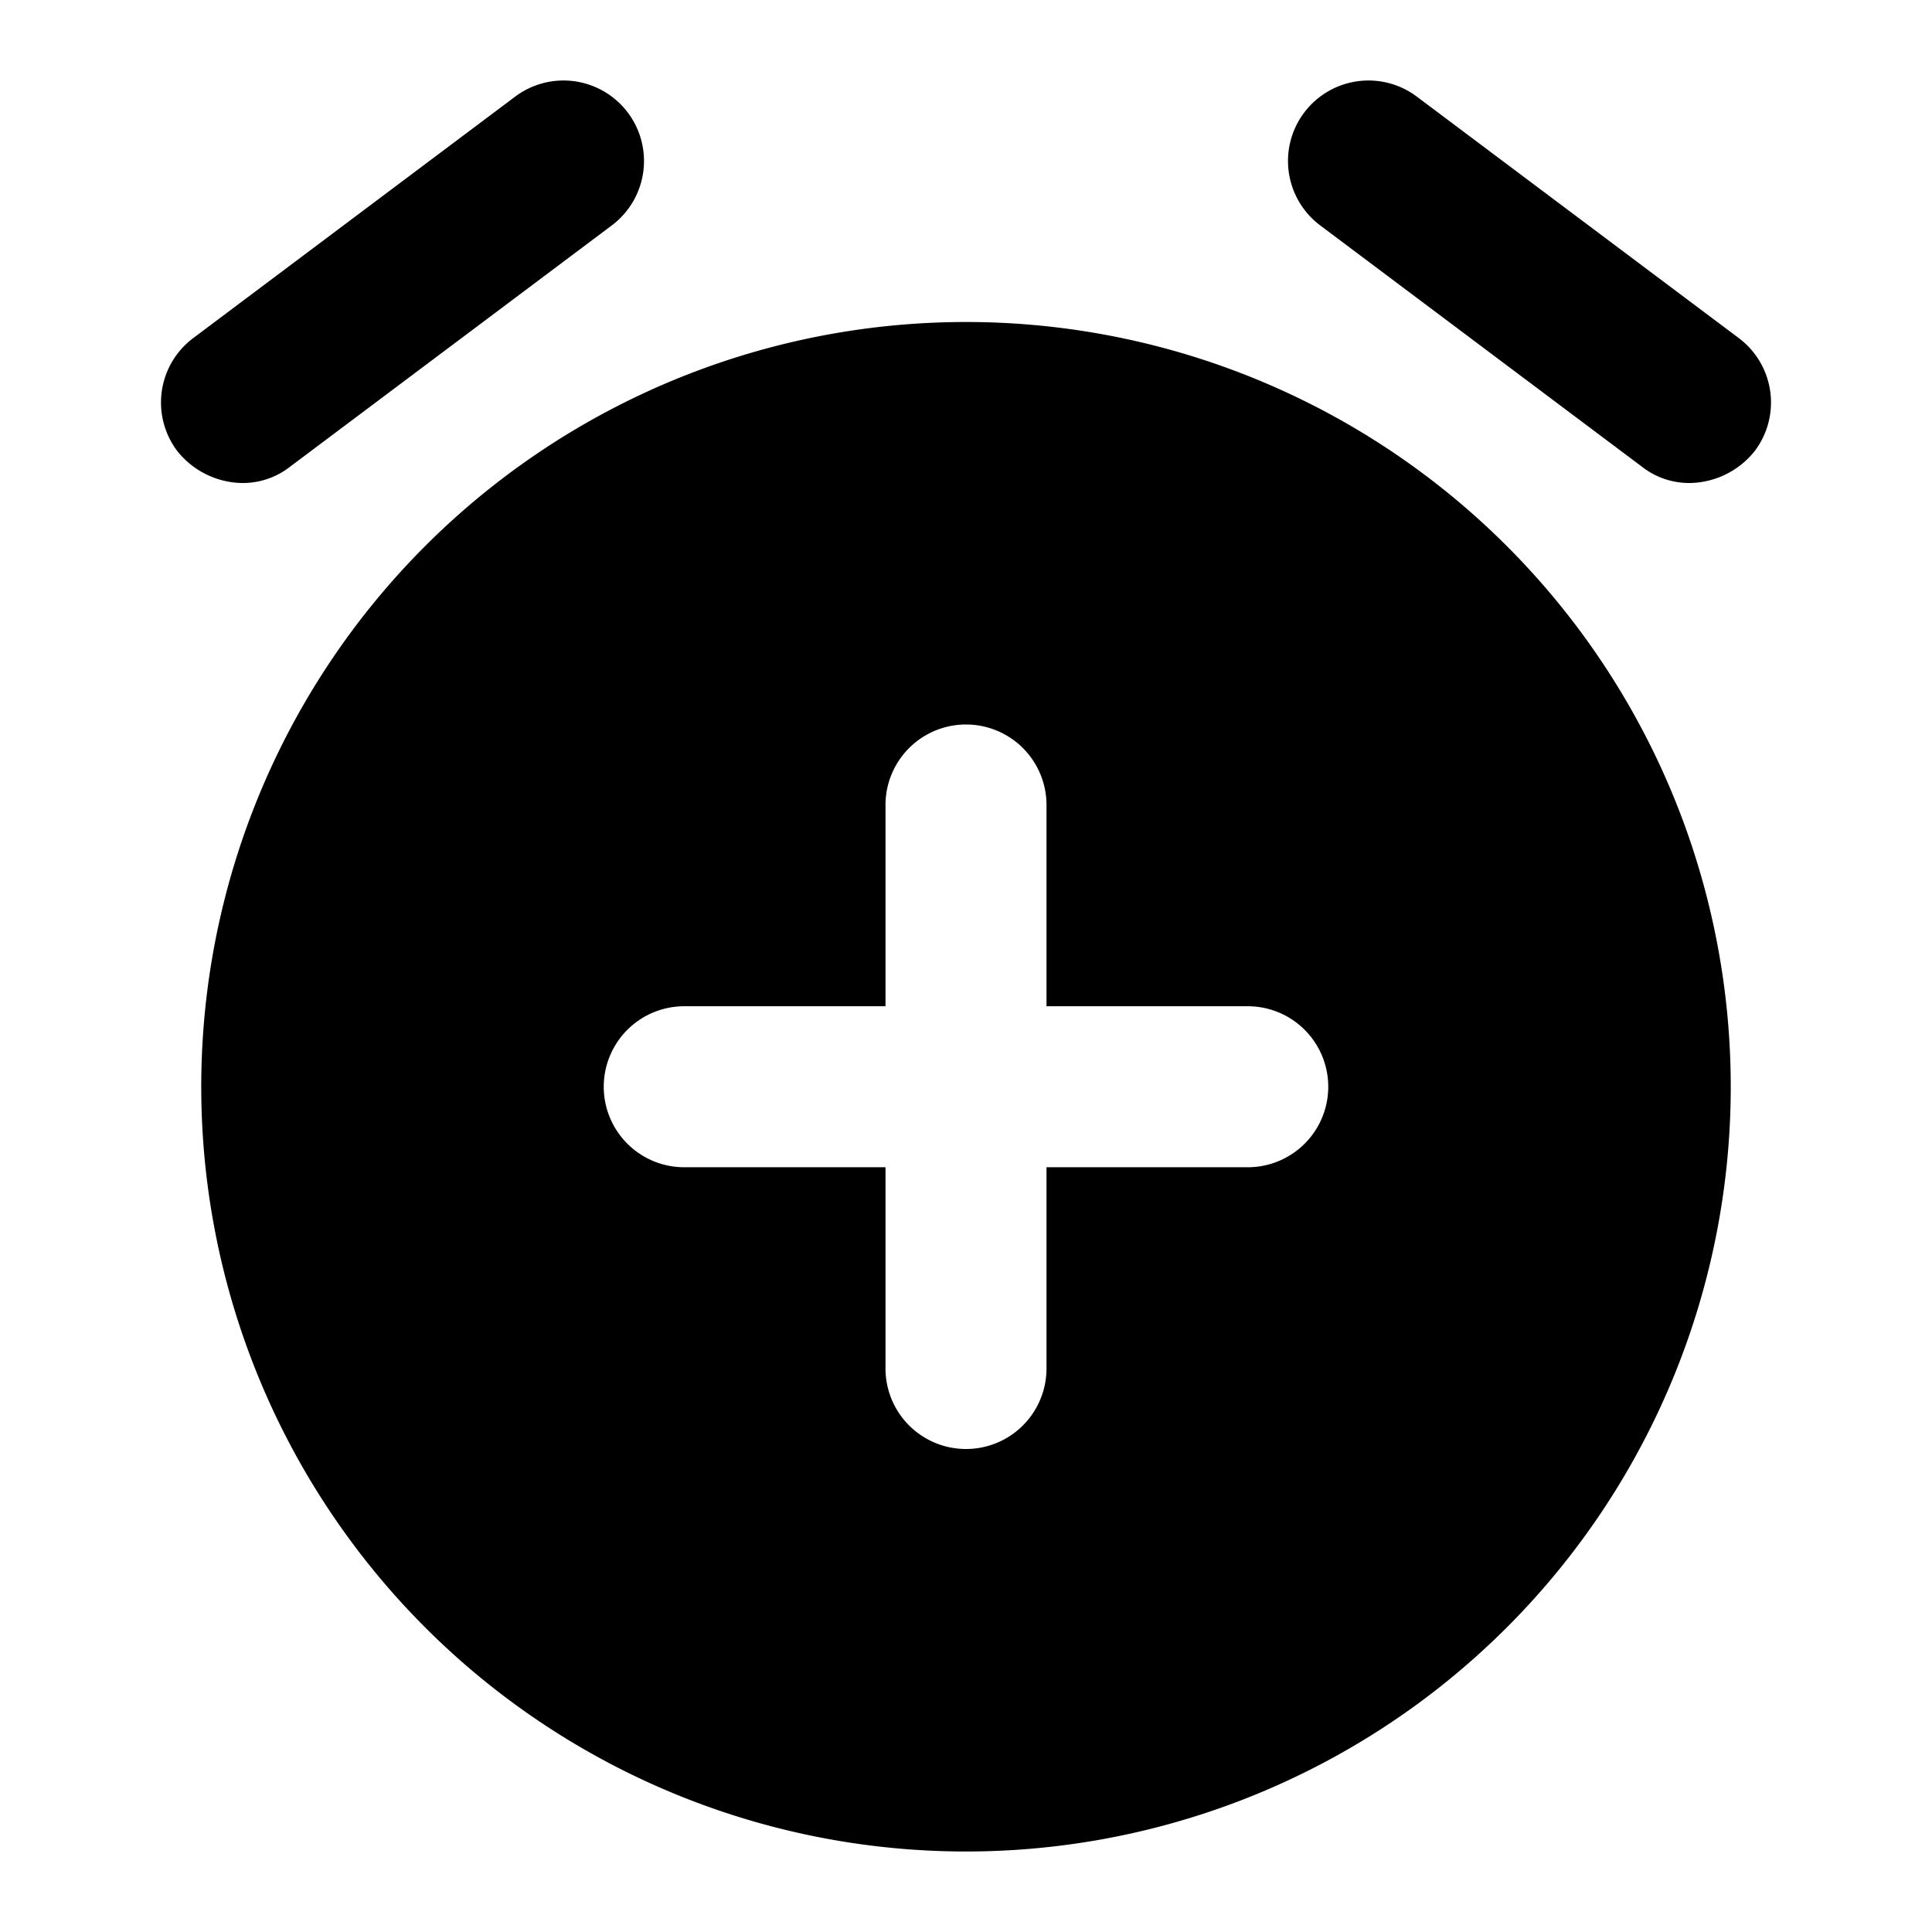
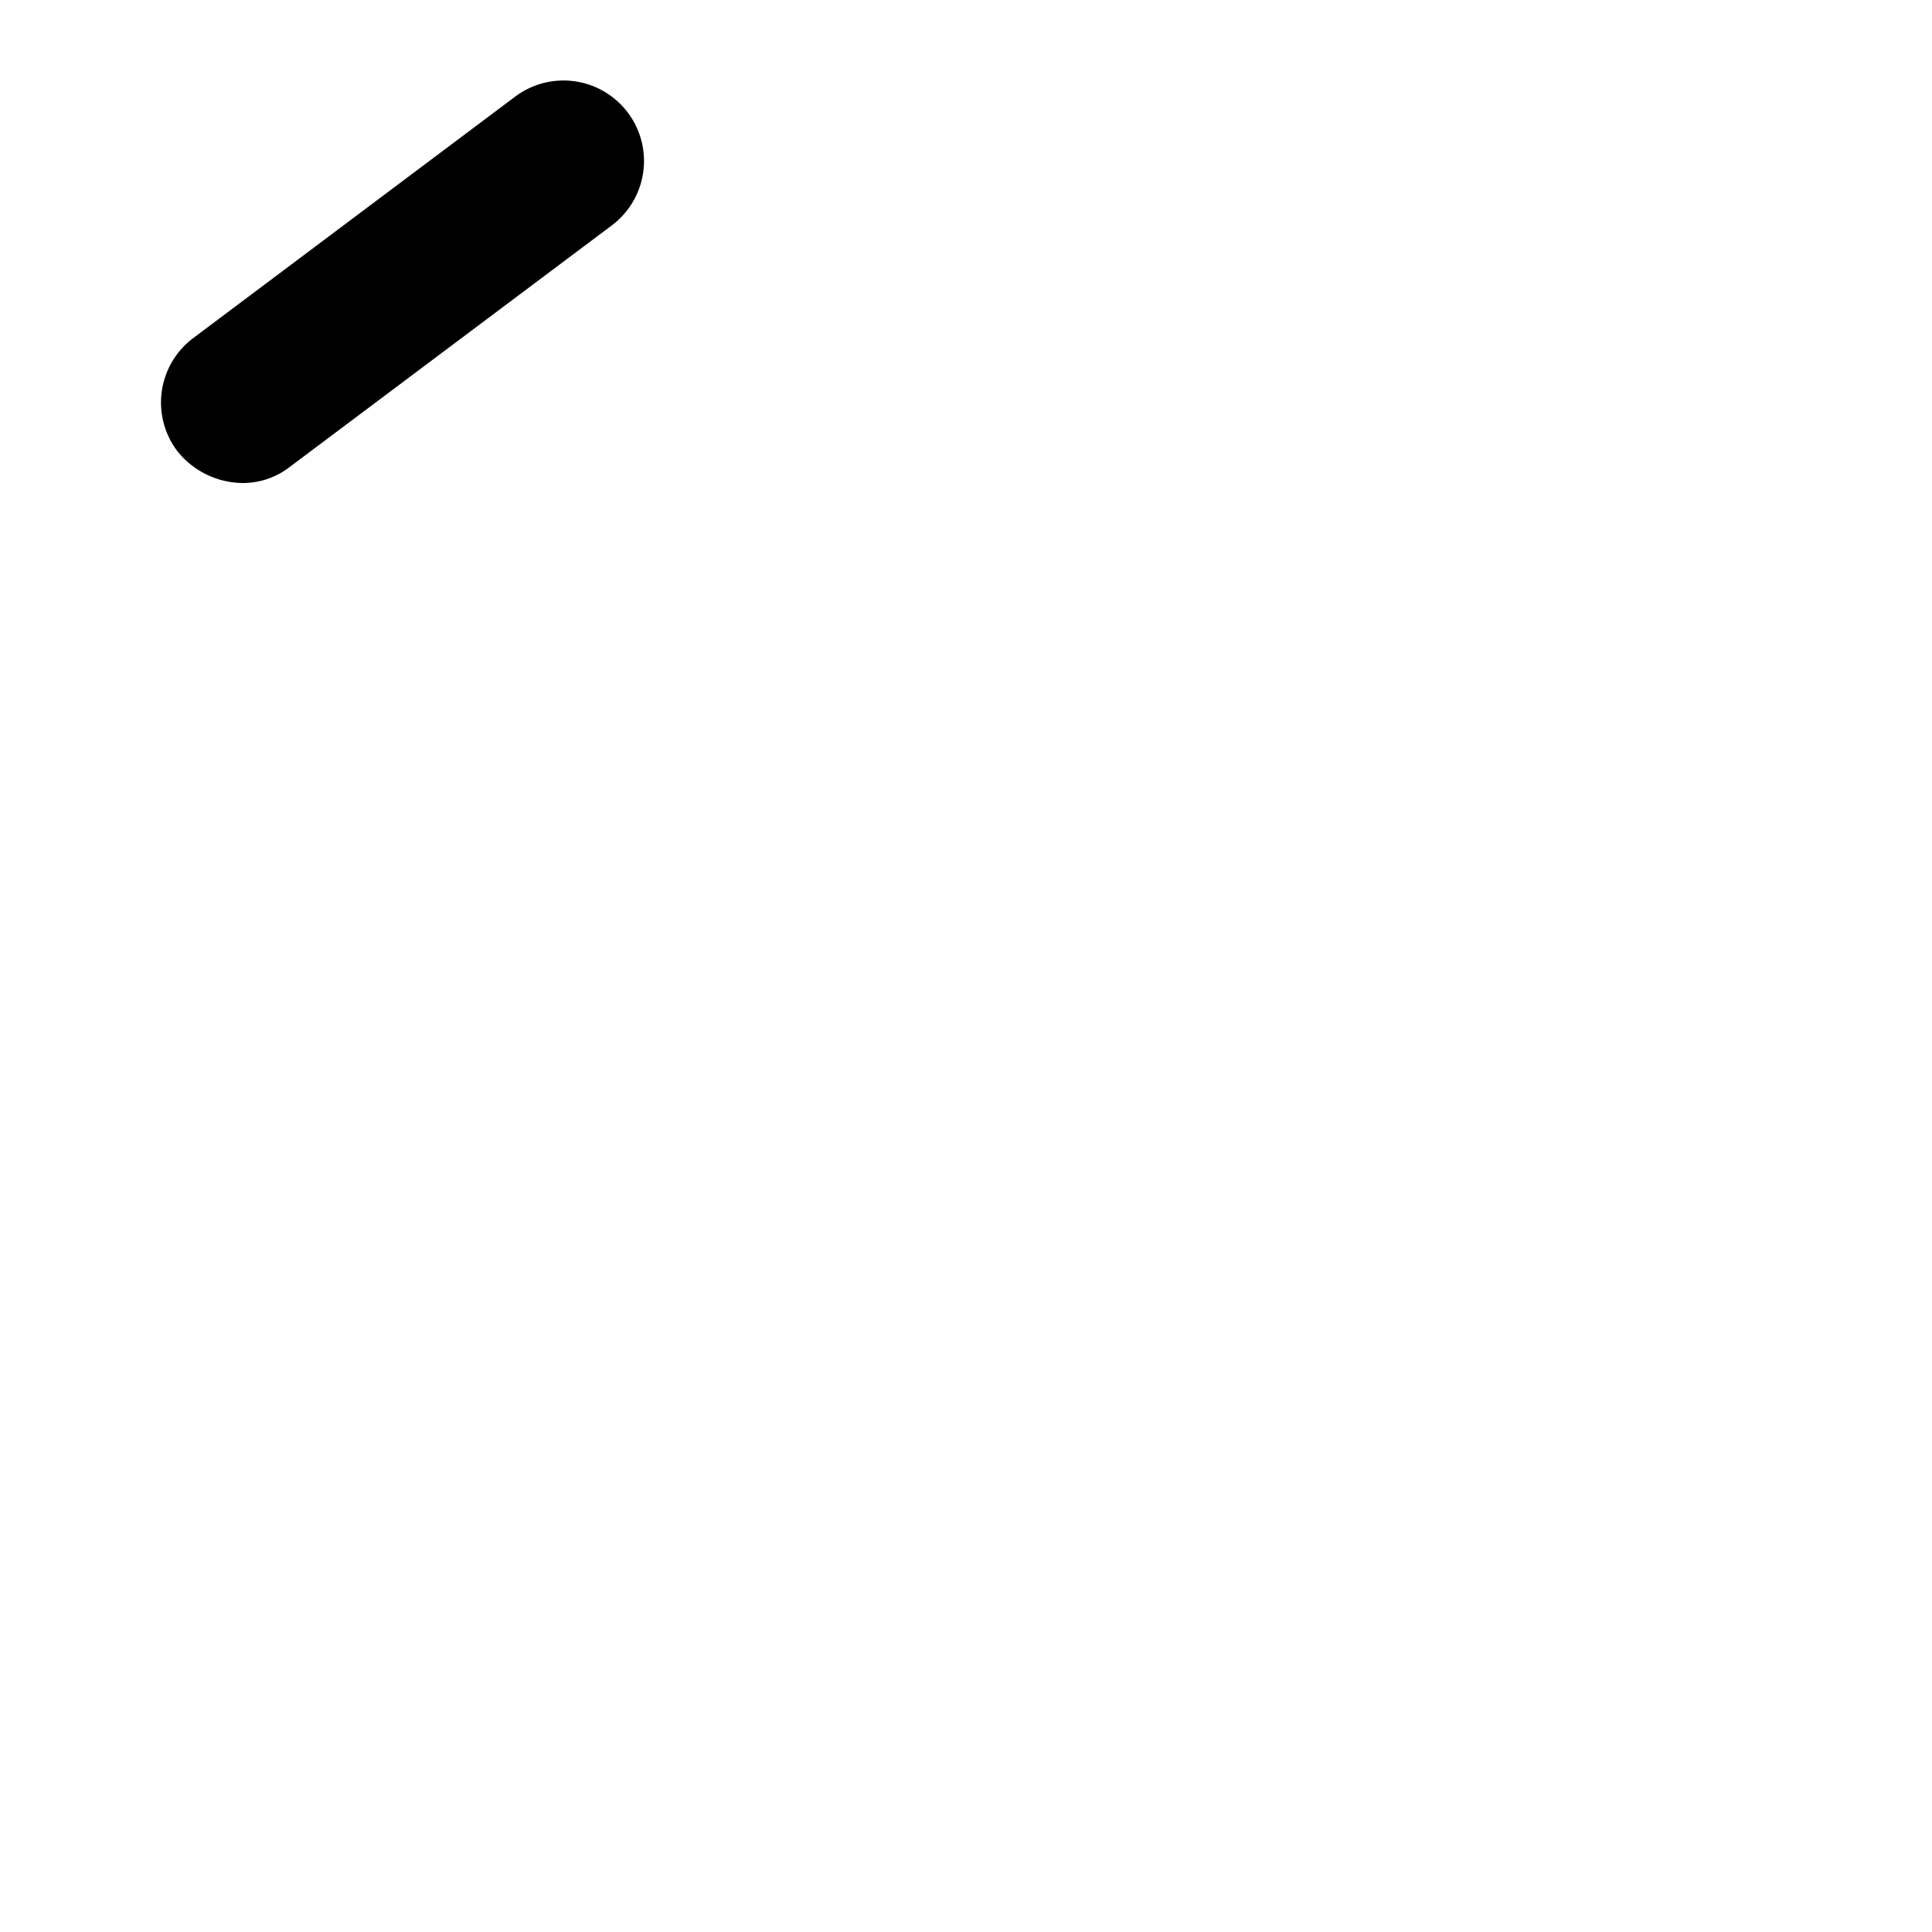
<svg xmlns="http://www.w3.org/2000/svg" width="800px" height="800px" viewBox="0 0 48 48">
  <title>time-alarm-add-solid</title>
  <g id="Layer_2" data-name="Layer 2">
    <g id="invisible_box" data-name="invisible box">
-       <rect width="48" height="48" fill="none" />
-     </g>
+       </g>
    <g id="icons_Q2" data-name="icons Q2">
      <g>
-         <path d="M24,8A19,19,0,1,0,43,27,19,19,0,0,0,24,8Zm7,21H26v5a2,2,0,0,1-4,0V29H17a2,2,0,0,1,0-4h5V20a2,2,0,0,1,4,0v5h5a2,2,0,0,1,0,4Z" />
        <path d="M7.2,11.6l8-6a2,2,0,0,0,.4-2.8,2,2,0,0,0-2.8-.4l-8,6a2,2,0,0,0-.4,2.8A2.1,2.1,0,0,0,6,12,1.9,1.9,0,0,0,7.2,11.6Z" />
-         <path d="M43.2,8.4l-8-6a2,2,0,0,0-2.8.4,2,2,0,0,0,.4,2.8l8,6A1.9,1.9,0,0,0,42,12a2.1,2.1,0,0,0,1.6-.8A2,2,0,0,0,43.2,8.4Z" />
      </g>
    </g>
  </g>
</svg>